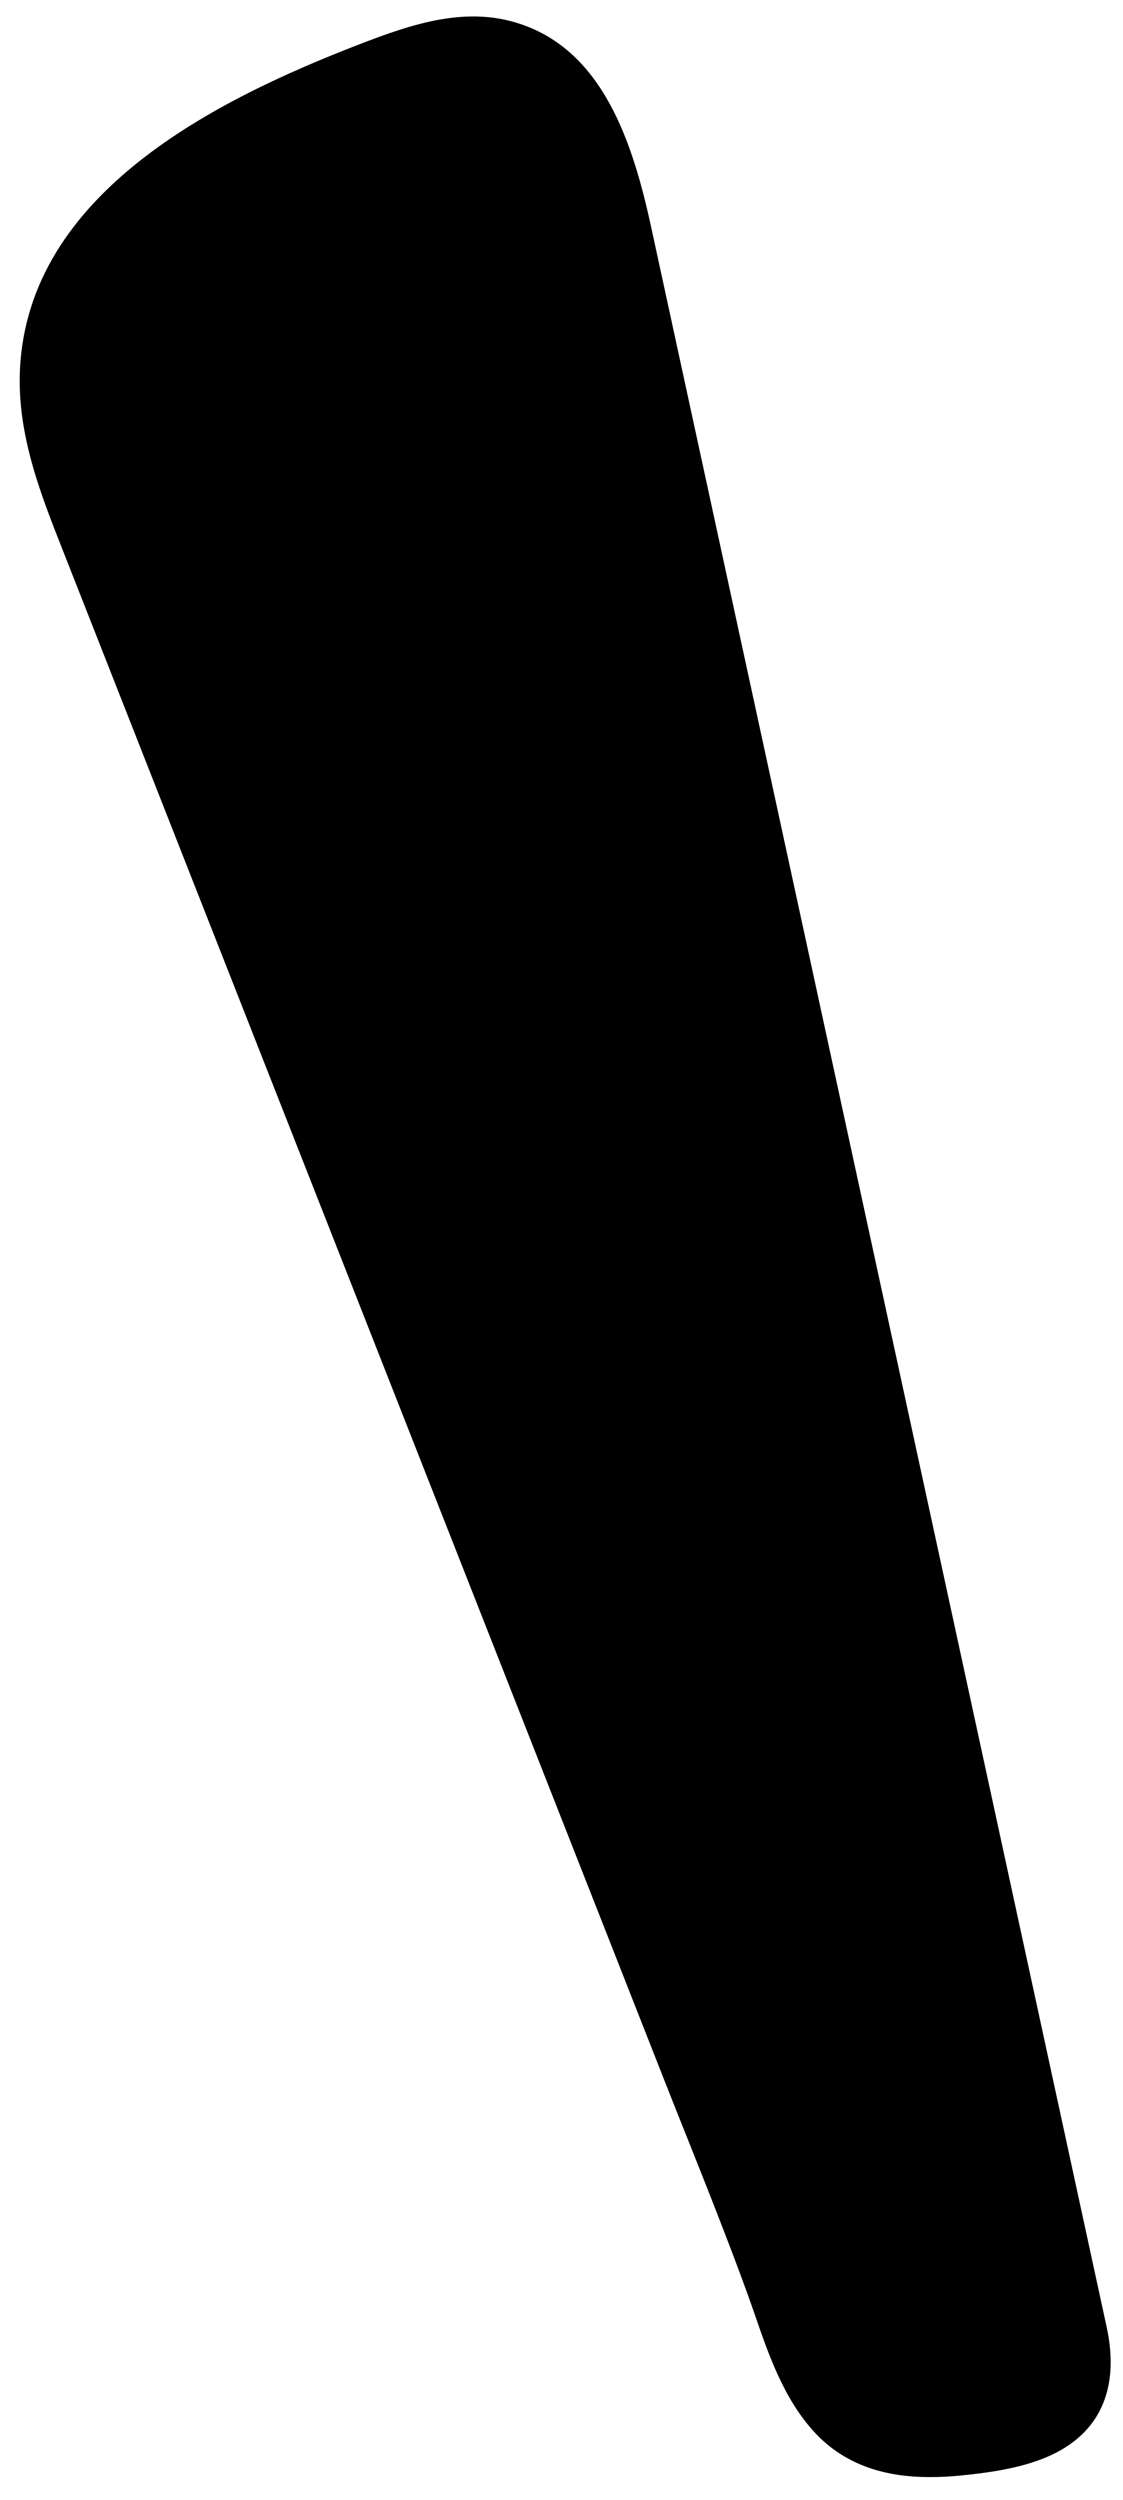
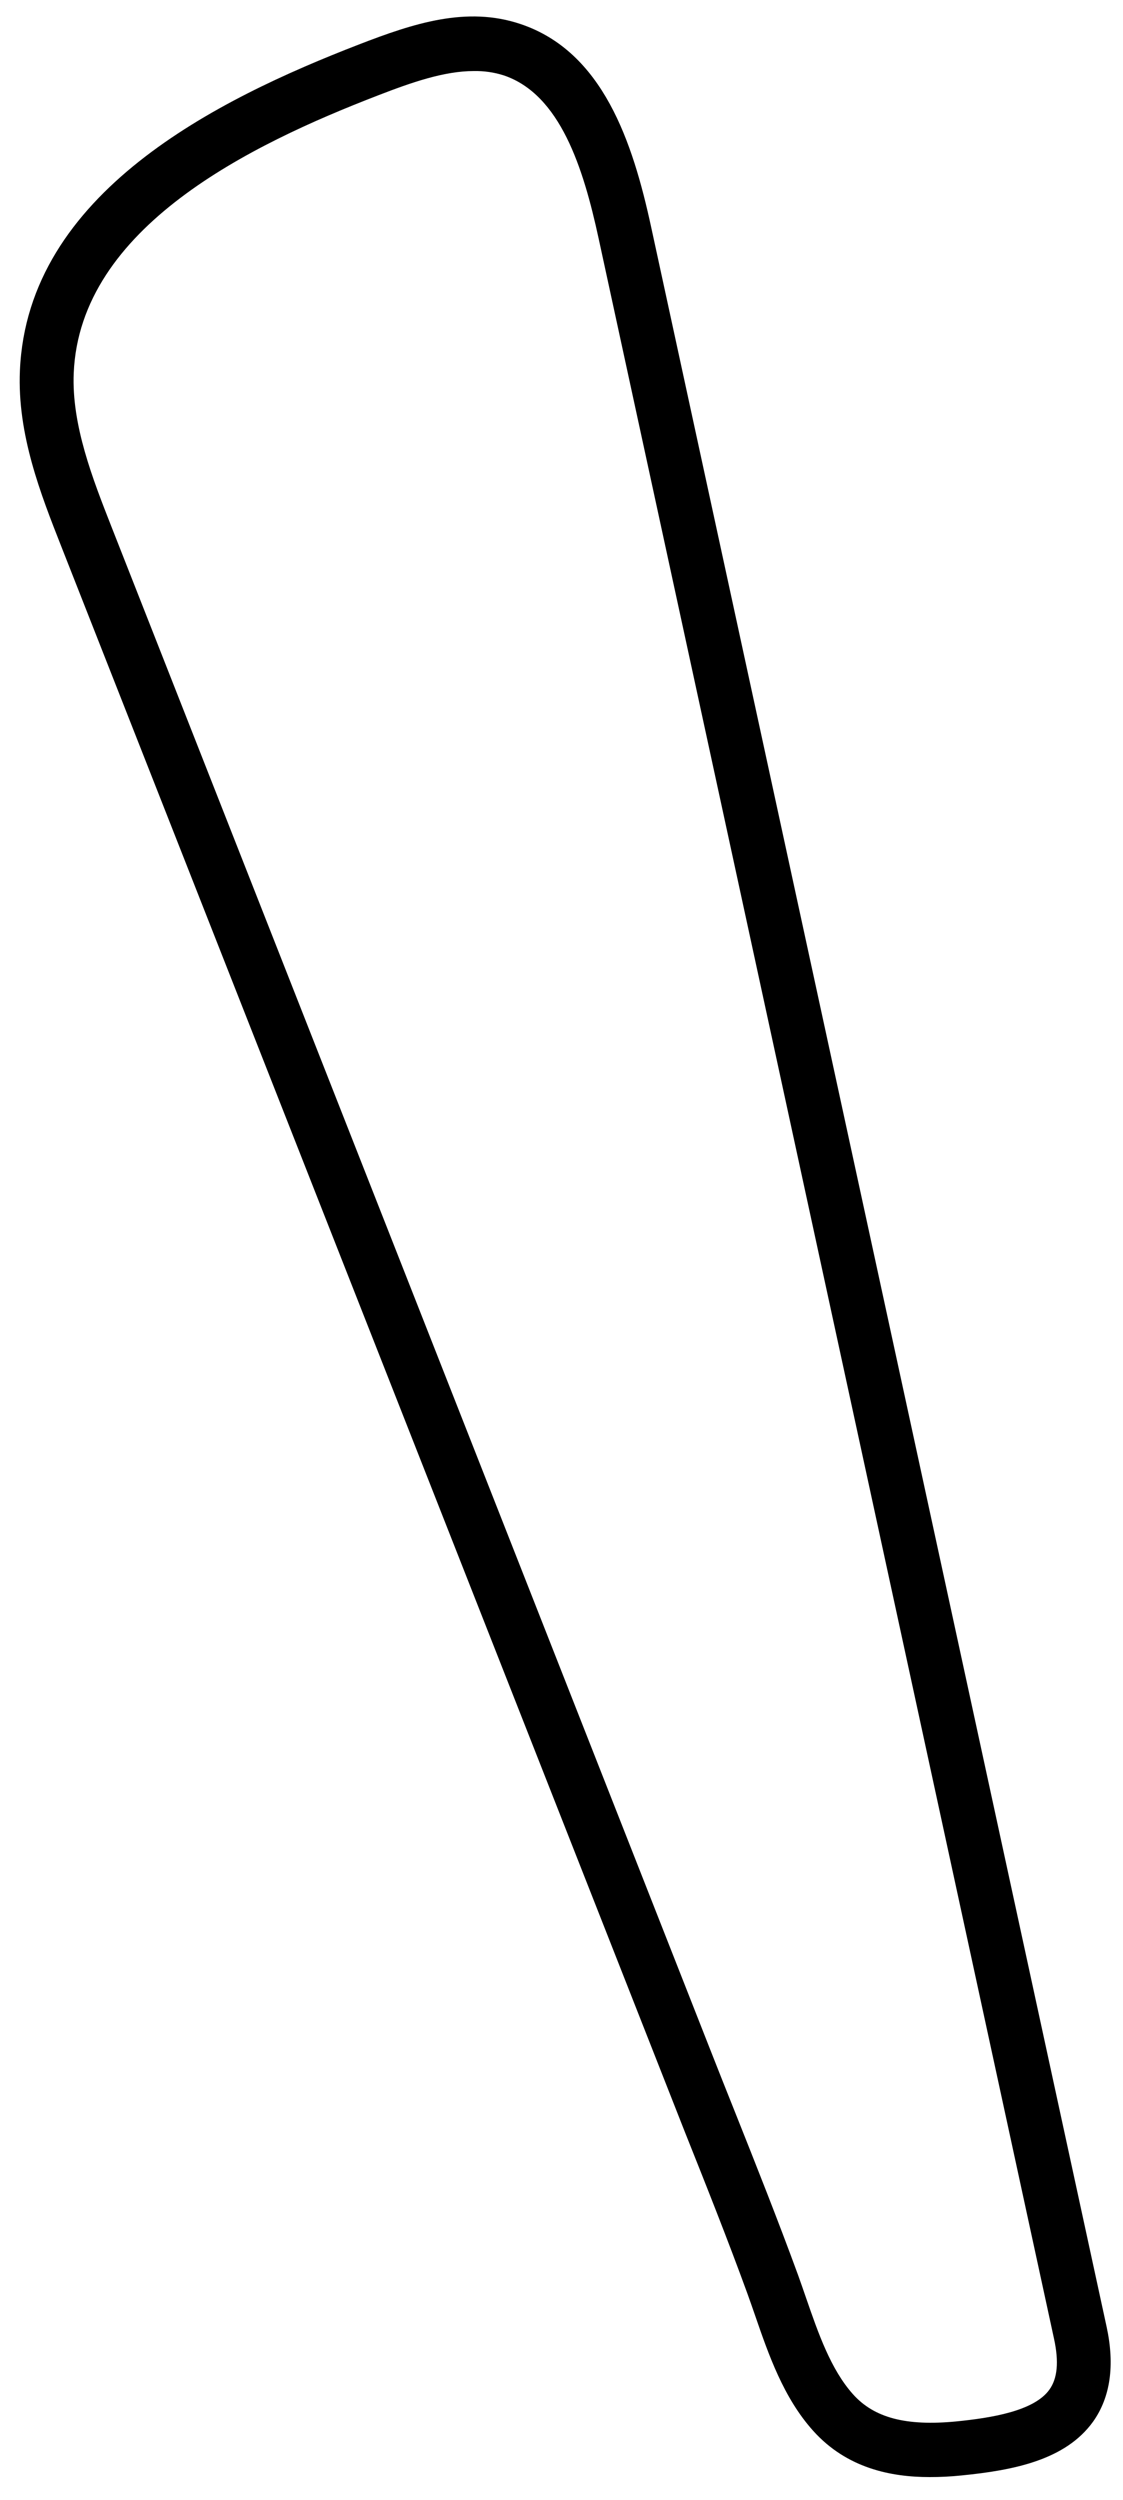
<svg xmlns="http://www.w3.org/2000/svg" width="40" height="89" viewBox="0 0 40 89" fill="none">
-   <path d="M3.074 19.099C2.335 17.215 1.58 15.262 1.666 13.238C1.906 7.649 7.955 4.488 13.125 2.488C14.769 1.853 16.573 1.214 18.241 1.773C20.76 2.617 21.688 5.652 22.257 8.276L38.481 83.036C39.175 86.238 36.802 86.883 34.146 87.157C32.512 87.322 30.835 87.181 29.671 85.882C28.56 84.643 28.085 82.864 27.526 81.332C26.545 78.637 25.451 75.981 24.407 73.312L10.697 38.472L3.074 19.099Z" fill="black" />
-   <path d="M33.11 88.176C31.749 88.176 30.163 87.868 28.959 86.523C27.908 85.353 27.373 83.806 26.903 82.444C26.811 82.18 26.72 81.916 26.627 81.659C25.921 79.72 25.142 77.766 24.388 75.876C24.092 75.139 23.8 74.401 23.51 73.663L2.185 19.457C1.448 17.585 0.611 15.462 0.709 13.194C0.978 6.865 7.73 3.537 12.783 1.584C14.726 0.832 16.622 0.209 18.541 0.856C21.473 1.838 22.536 5.054 23.191 8.072L39.418 82.834C39.713 84.201 39.55 85.333 38.938 86.198C37.952 87.573 36.102 87.934 34.249 88.118C33.871 88.157 33.49 88.177 33.11 88.176ZM16.876 2.529C15.82 2.529 14.659 2.934 13.469 3.394C8.91 5.151 2.847 8.089 2.626 13.278C2.547 15.13 3.303 17.05 3.967 18.742L25.293 72.948C25.582 73.684 25.874 74.419 26.168 75.153C26.927 77.058 27.711 79.031 28.429 80.992C28.525 81.259 28.618 81.53 28.714 81.806C29.146 83.055 29.592 84.344 30.382 85.227C31.137 86.07 32.27 86.366 34.053 86.196C35.312 86.07 36.831 85.828 37.378 85.064C37.666 84.664 37.721 84.073 37.544 83.256L21.319 8.474C20.779 5.988 19.957 3.358 17.939 2.682C17.595 2.573 17.236 2.522 16.876 2.529Z" fill="black" />
+   <path d="M33.11 88.176C31.749 88.176 30.163 87.868 28.959 86.523C27.908 85.353 27.373 83.806 26.903 82.444C26.811 82.18 26.72 81.916 26.627 81.659C25.921 79.72 25.142 77.766 24.388 75.876L2.185 19.457C1.448 17.585 0.611 15.462 0.709 13.194C0.978 6.865 7.73 3.537 12.783 1.584C14.726 0.832 16.622 0.209 18.541 0.856C21.473 1.838 22.536 5.054 23.191 8.072L39.418 82.834C39.713 84.201 39.55 85.333 38.938 86.198C37.952 87.573 36.102 87.934 34.249 88.118C33.871 88.157 33.49 88.177 33.11 88.176ZM16.876 2.529C15.82 2.529 14.659 2.934 13.469 3.394C8.91 5.151 2.847 8.089 2.626 13.278C2.547 15.13 3.303 17.05 3.967 18.742L25.293 72.948C25.582 73.684 25.874 74.419 26.168 75.153C26.927 77.058 27.711 79.031 28.429 80.992C28.525 81.259 28.618 81.53 28.714 81.806C29.146 83.055 29.592 84.344 30.382 85.227C31.137 86.07 32.27 86.366 34.053 86.196C35.312 86.07 36.831 85.828 37.378 85.064C37.666 84.664 37.721 84.073 37.544 83.256L21.319 8.474C20.779 5.988 19.957 3.358 17.939 2.682C17.595 2.573 17.236 2.522 16.876 2.529Z" fill="black" />
</svg>